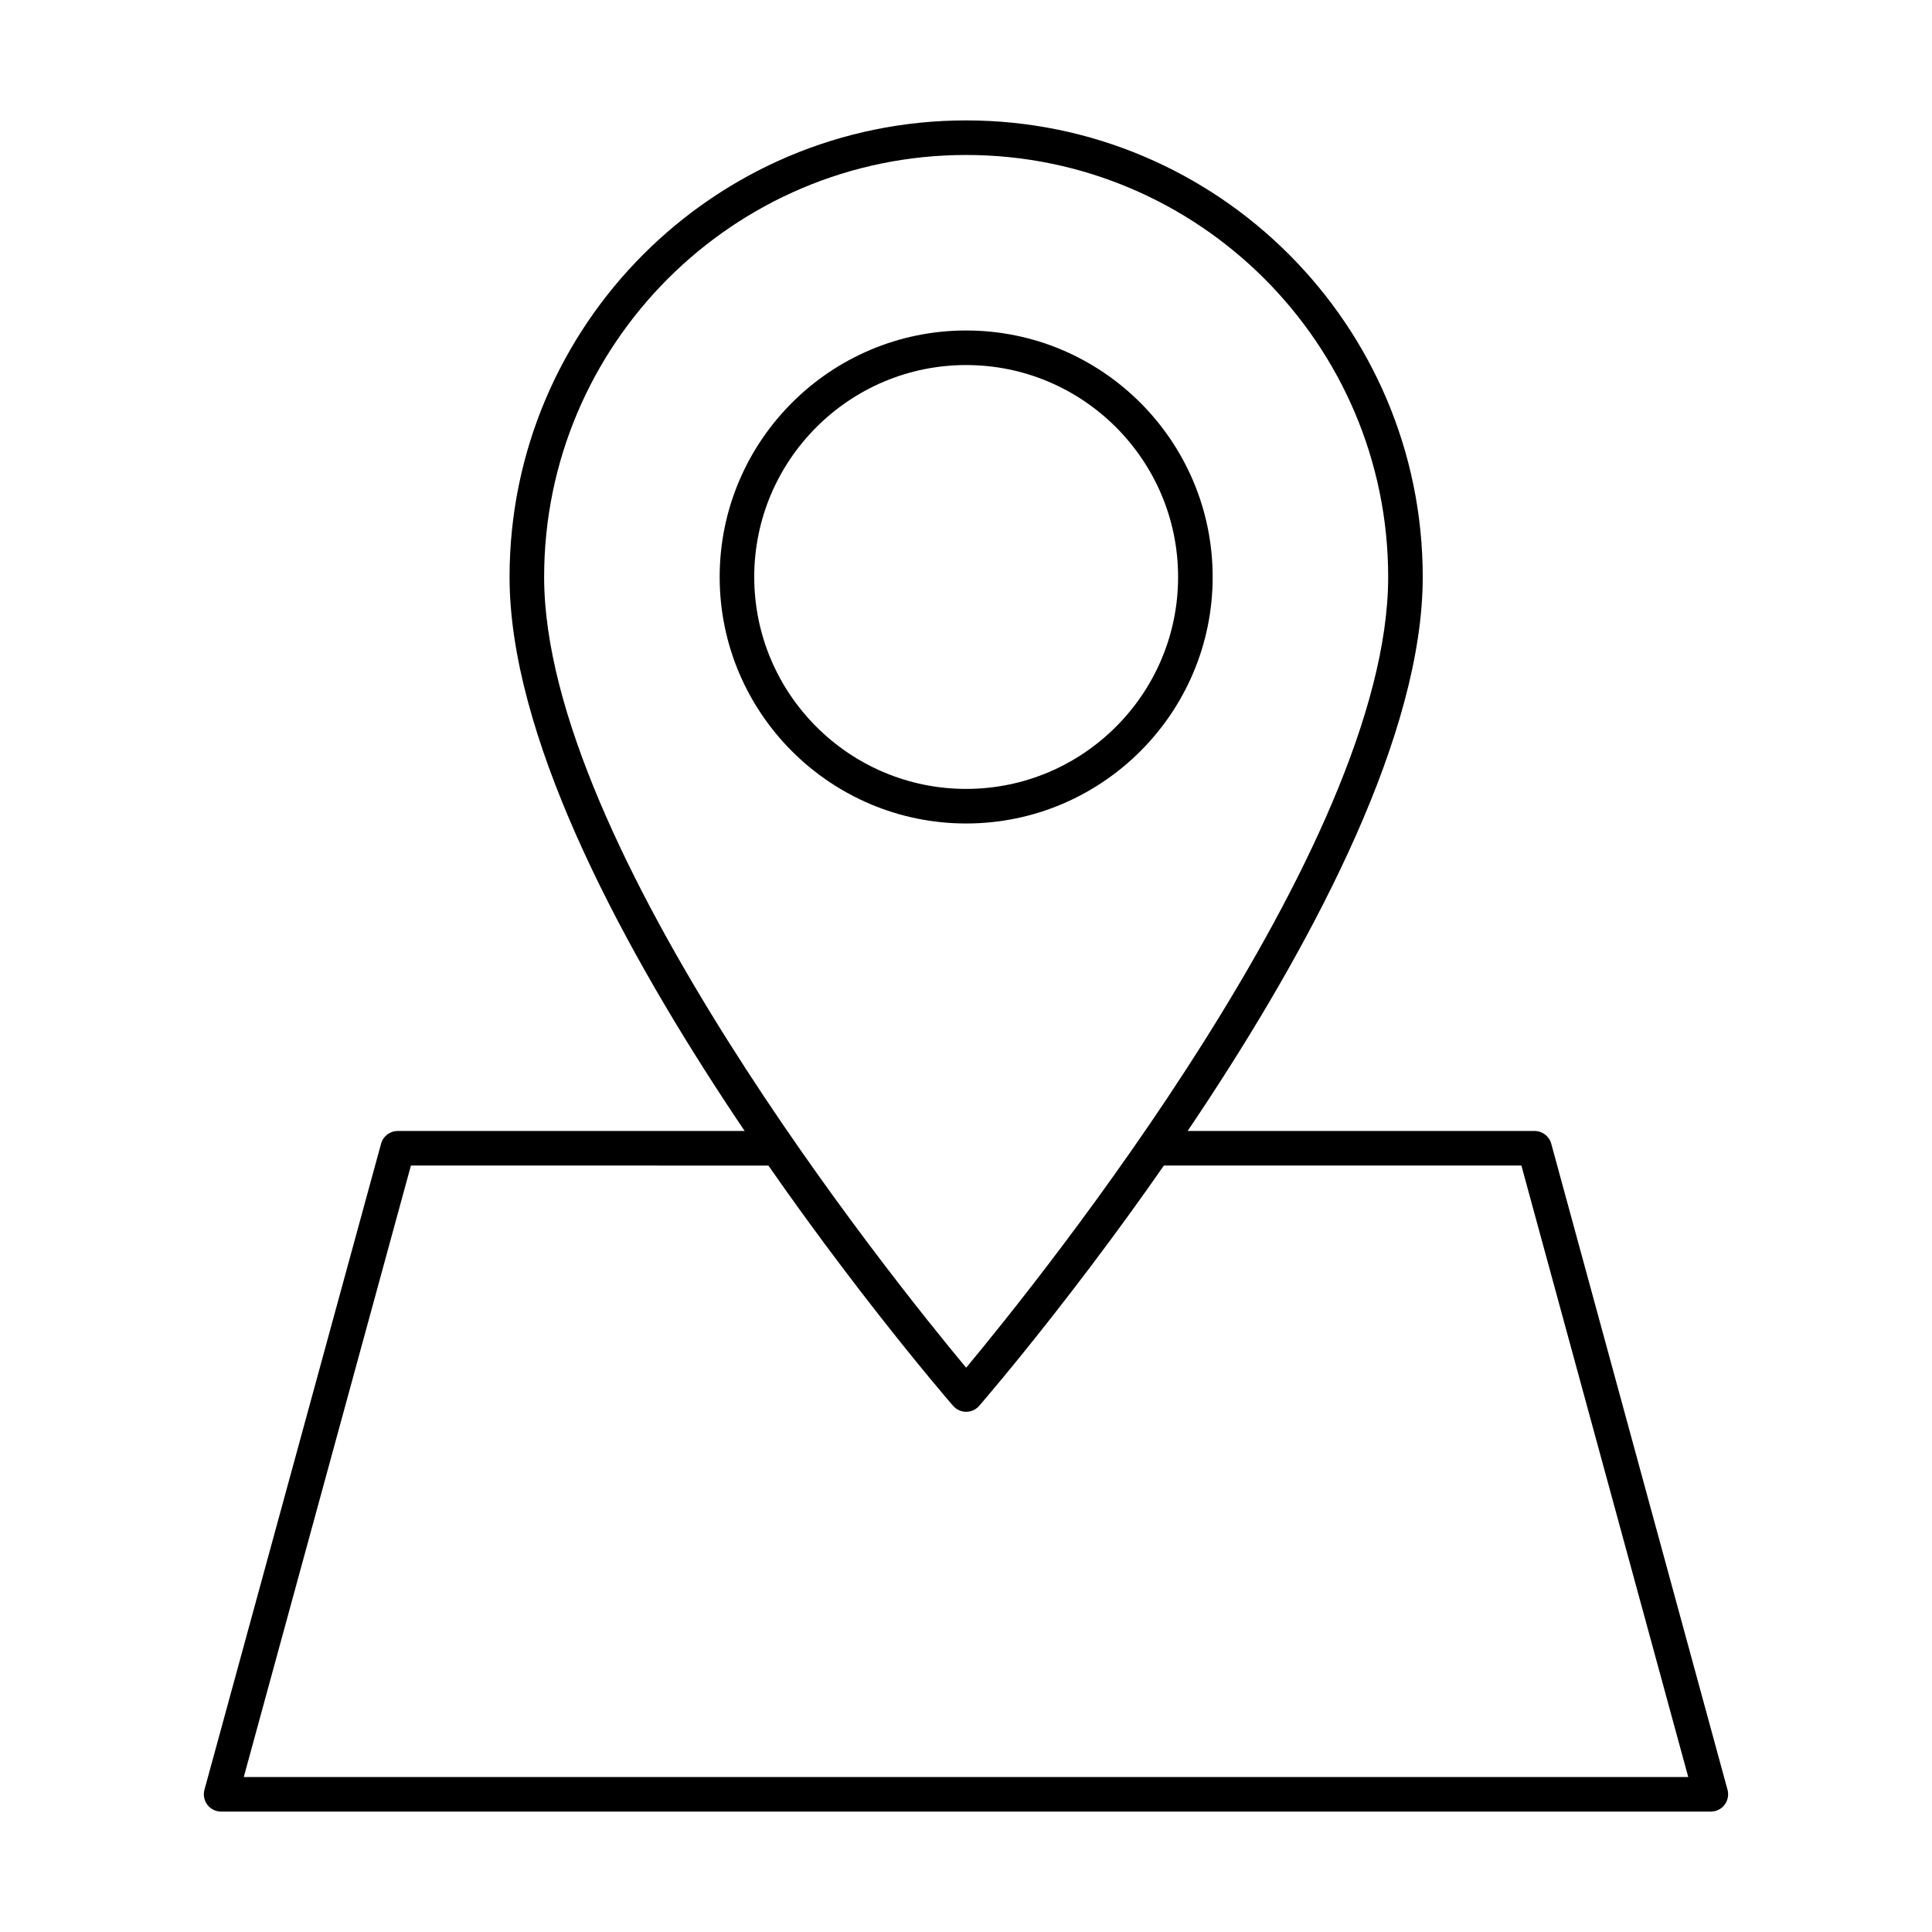
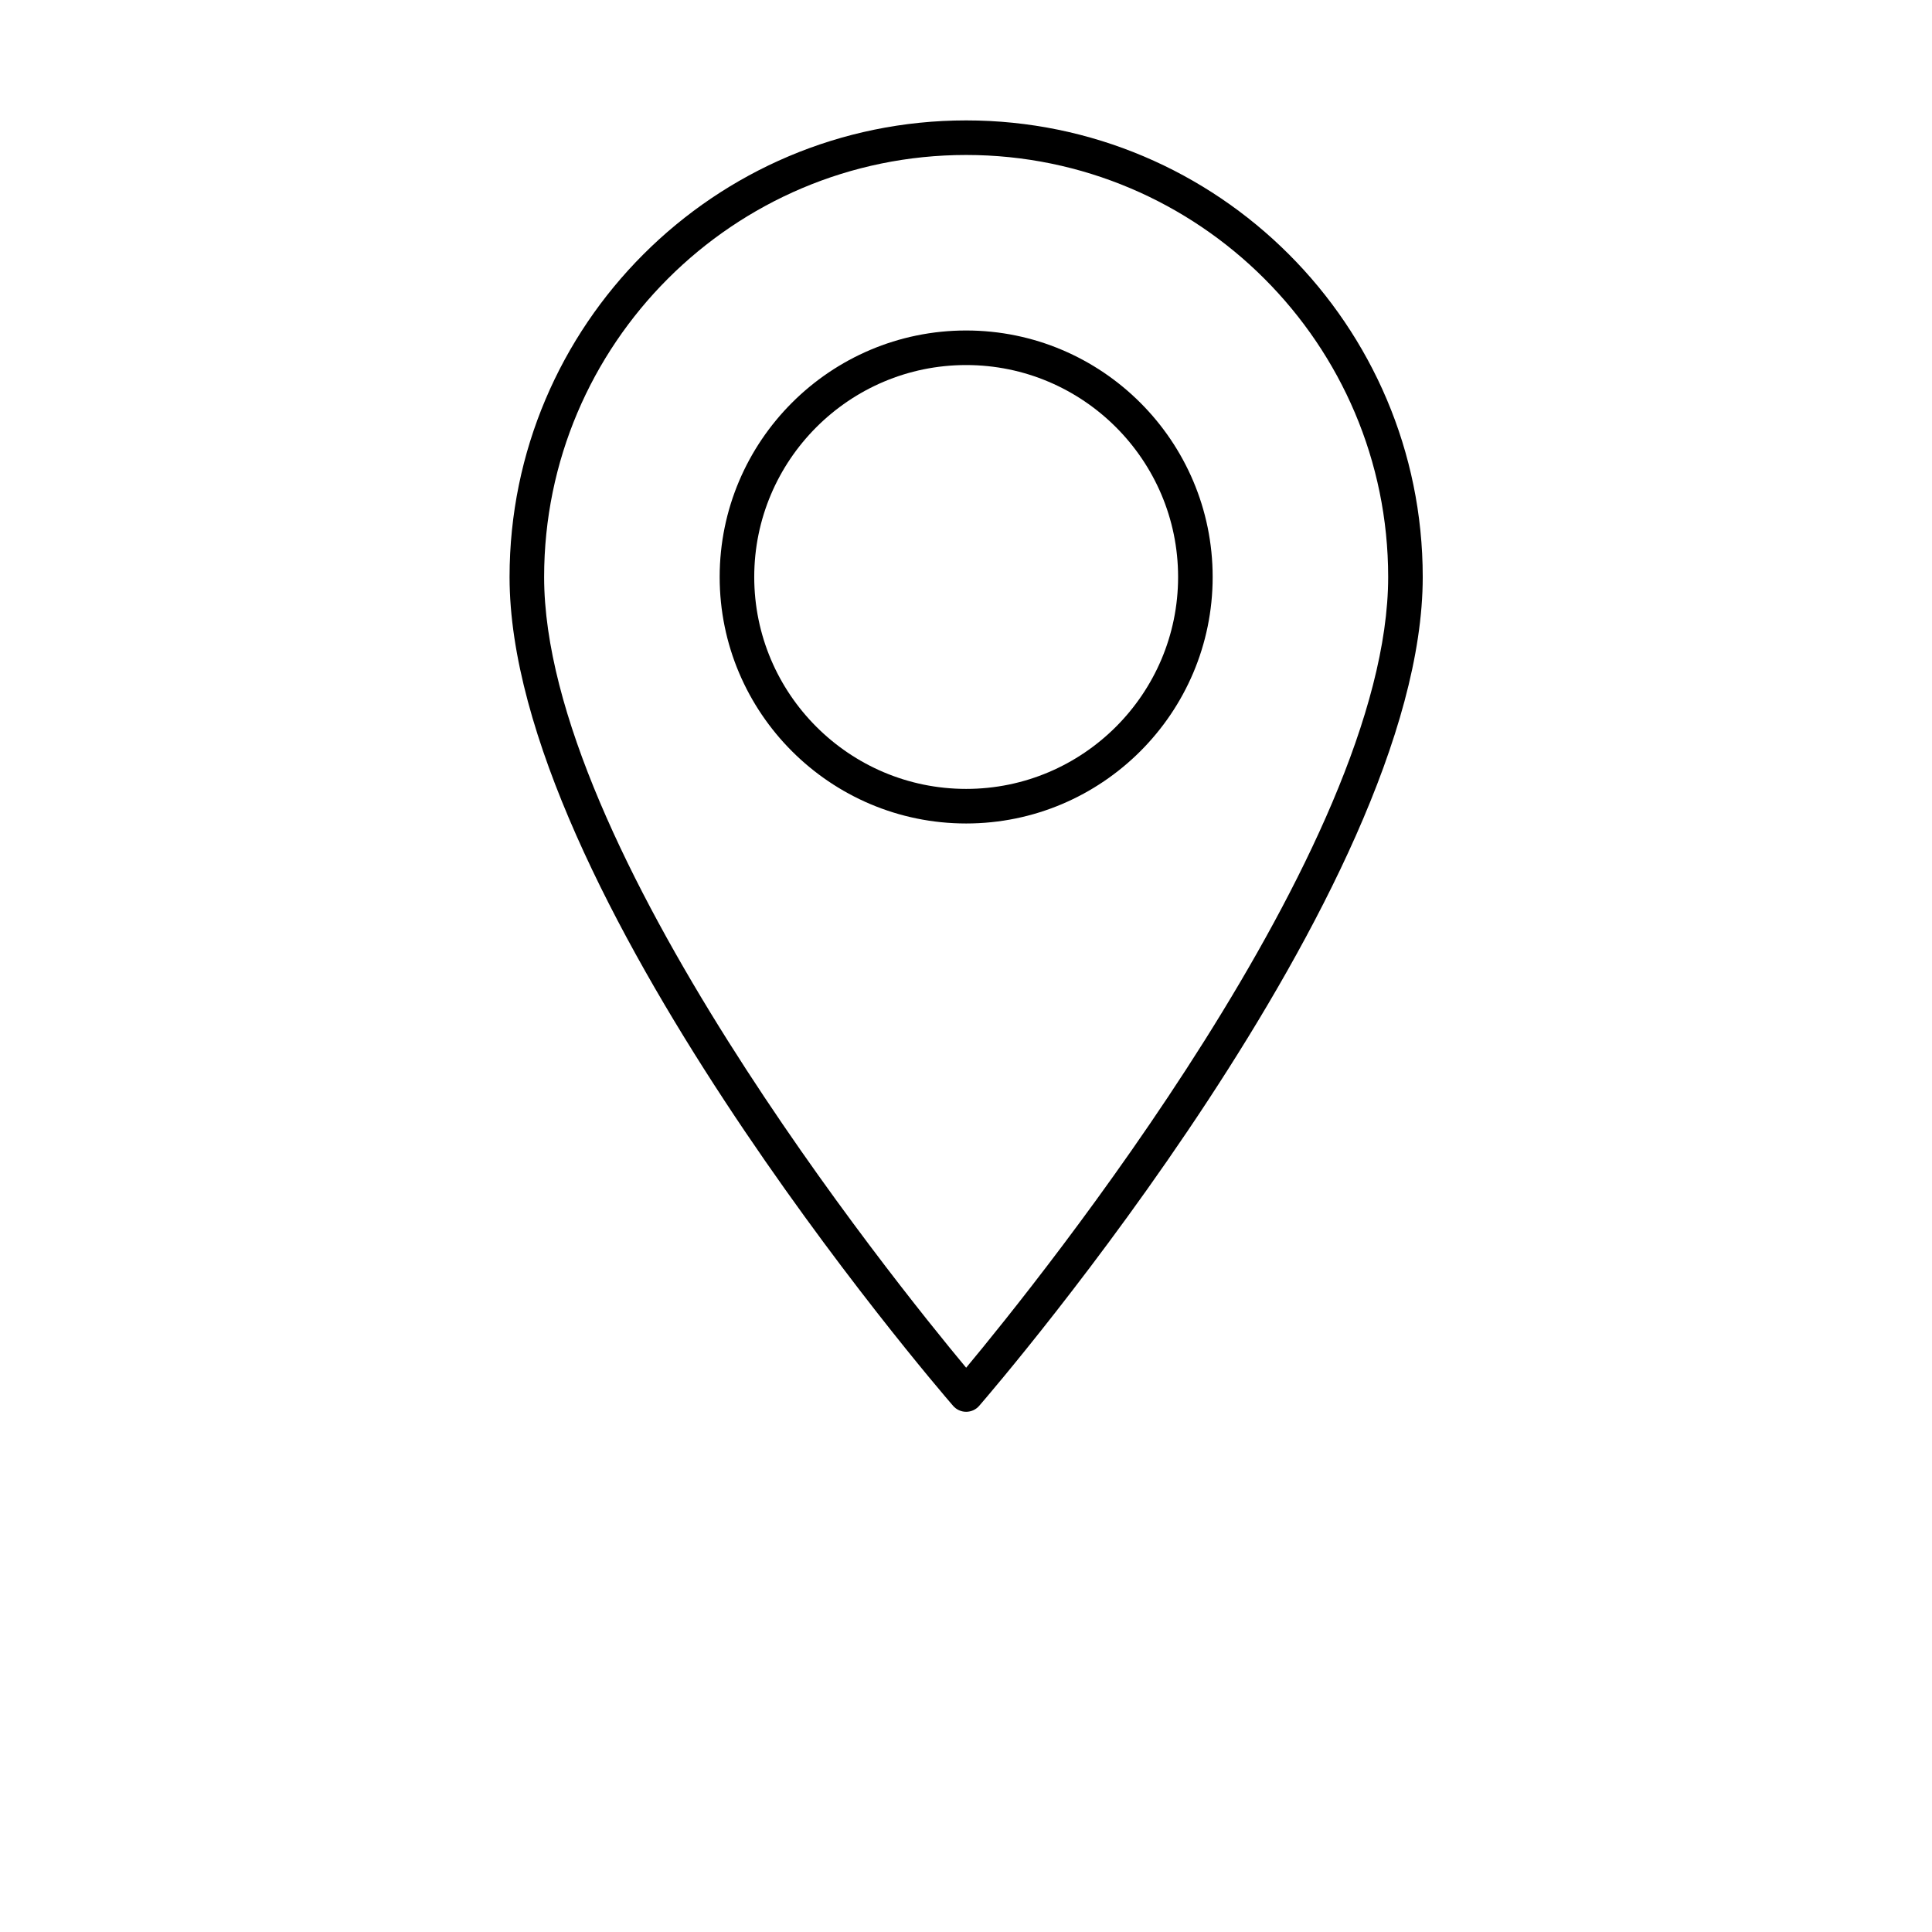
<svg xmlns="http://www.w3.org/2000/svg" fill="#000000" width="800px" height="800px" version="1.1" viewBox="144 144 512 512">
  <g>
-     <path d="m400.04 518.14c-1.332 0-2.594-0.582-3.461-1.582-4.805-5.547-117.54-136.84-117.54-219.65 0-66.723 54.281-121 121-121s121 54.281 121 121c0 82.809-112.74 214.1-117.54 219.65-0.867 1.004-2.129 1.582-3.461 1.582zm0-333.07c-61.672 0-111.84 50.176-111.84 111.84 0 71.52 92.613 186.45 111.84 209.55 19.234-23.098 111.84-138.03 111.84-209.55 0-61.668-50.176-111.84-111.84-111.84z" />
+     <path d="m400.04 518.14c-1.332 0-2.594-0.582-3.461-1.582-4.805-5.547-117.54-136.84-117.54-219.65 0-66.723 54.281-121 121-121s121 54.281 121 121c0 82.809-112.74 214.1-117.54 219.65-0.867 1.004-2.129 1.582-3.461 1.582m0-333.07c-61.672 0-111.84 50.176-111.84 111.84 0 71.52 92.613 186.45 111.84 209.55 19.234-23.098 111.84-138.03 111.84-209.55 0-61.668-50.176-111.84-111.84-111.84z" />
    <path d="m400.04 362.23c-36.016 0-65.32-29.305-65.32-65.32 0-36.023 29.305-65.328 65.32-65.328 36.023 0 65.328 29.305 65.328 65.328 0 36.016-29.305 65.32-65.328 65.32zm0-121.49c-30.969 0-56.16 25.199-56.16 56.168s25.191 56.16 56.16 56.16 56.168-25.191 56.168-56.16-25.199-56.168-56.168-56.168z" />
-     <path d="m597.4 624.09h-394.8c-1.43 0-2.773-0.66-3.641-1.797-0.867-1.137-1.152-2.613-0.777-3.988l46.805-171.21c0.547-1.996 2.352-3.371 4.418-3.371h100.58c2.531 0 4.582 2.047 4.582 4.582 0 2.531-2.047 4.582-4.582 4.582l-97.086-0.008-44.297 162.05h382.8l-44.219-162.05h-97.176c-2.531 0-4.582-2.047-4.582-4.582 0-2.531 2.047-4.582 4.582-4.582h100.67c2.066 0 3.875 1.387 4.418 3.371l46.715 171.21c0.375 1.379 0.09 2.856-0.777 3.988-0.867 1.145-2.211 1.805-3.641 1.805z" />
  </g>
</svg>